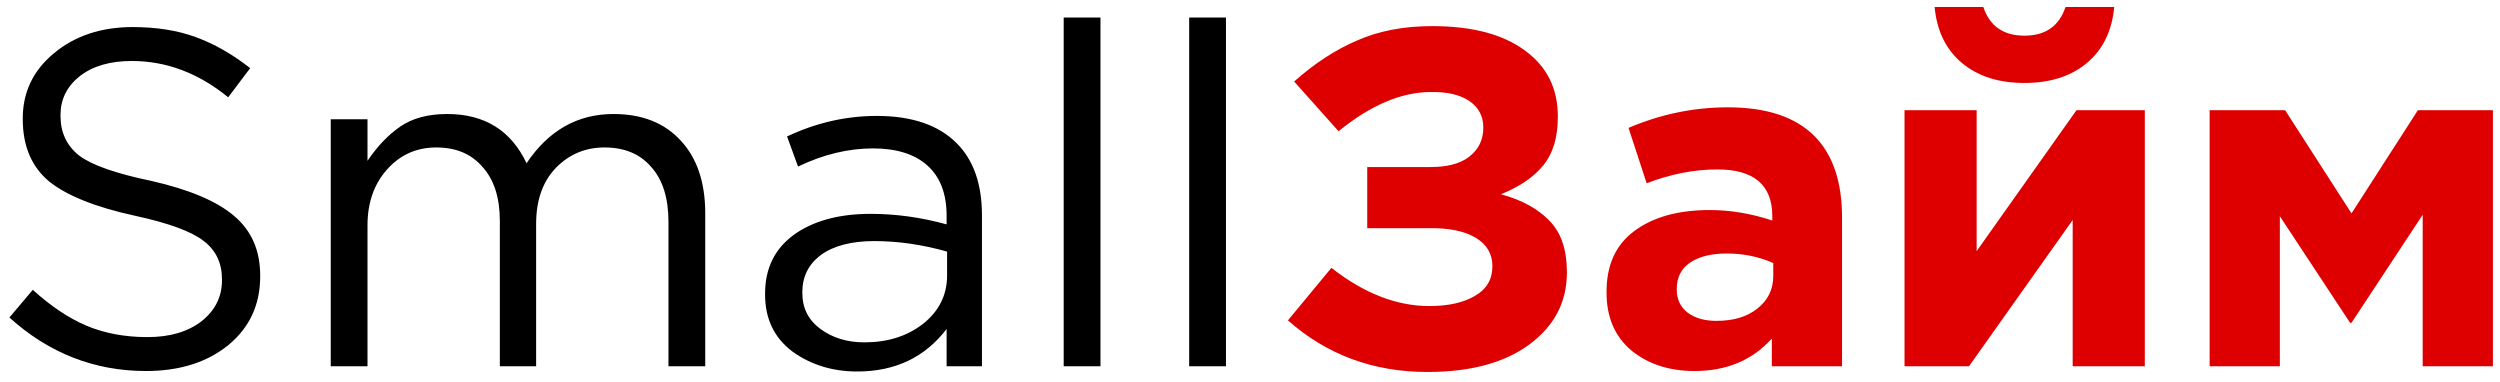
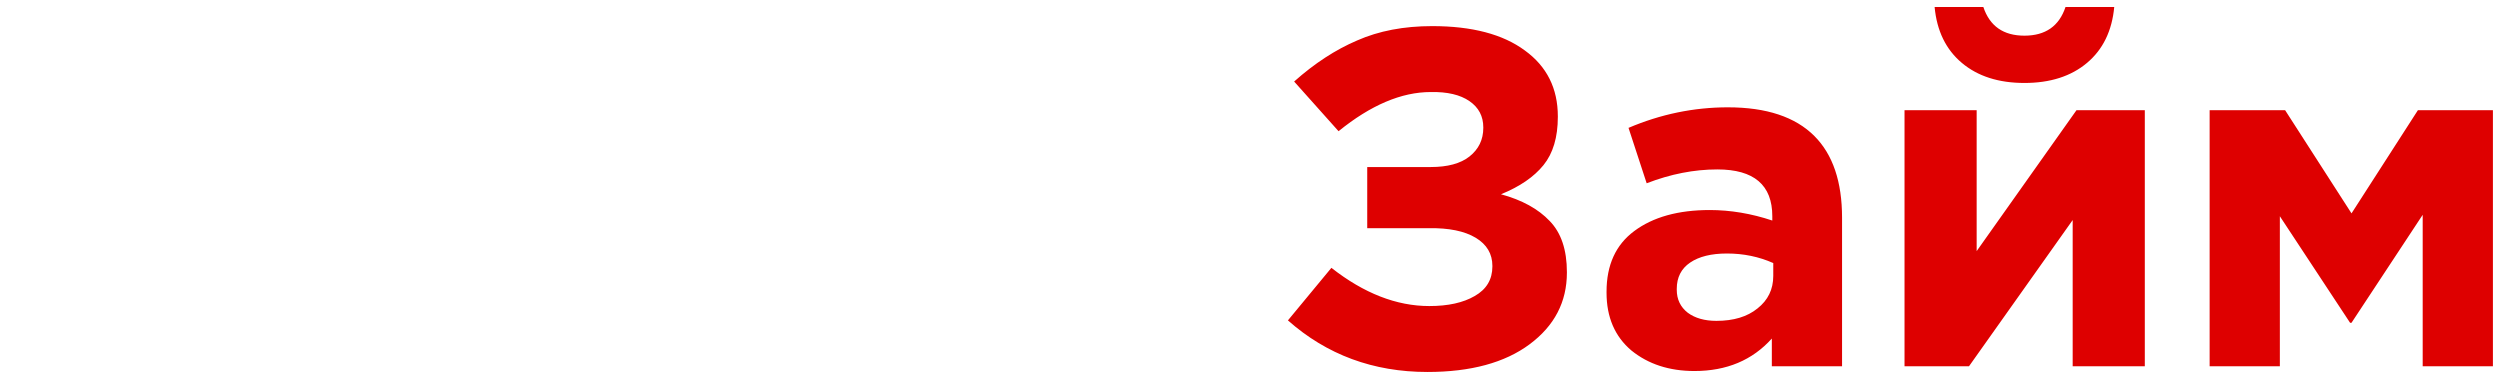
<svg xmlns="http://www.w3.org/2000/svg" width="157" height="24" viewBox="0 0 157 24" fill="none">
-   <path d="M9.17 23.3C5.93 23.3 3.07 22.18 0.59 19.94L2.06 18.2C3.18 19.22 4.3 19.97 5.42 20.45C6.56 20.93 7.84 21.17 9.26 21.17C10.66 21.17 11.79 20.84 12.65 20.18C13.51 19.5 13.94 18.64 13.94 17.6V17.54C13.94 16.52 13.56 15.72 12.8 15.14C12.04 14.54 10.6 14.01 8.48 13.55C6 13.01 4.2 12.29 3.08 11.39C1.98 10.47 1.43 9.17 1.43 7.49V7.43C1.43 5.79 2.08 4.43 3.38 3.35C4.7 2.25 6.35 1.7 8.33 1.7C9.83 1.7 11.15 1.91 12.29 2.33C13.45 2.75 14.59 3.4 15.71 4.28L14.33 6.11C12.47 4.59 10.45 3.83 8.27 3.83C6.91 3.83 5.82 4.15 5 4.79C4.2 5.43 3.8 6.24 3.8 7.22V7.28C3.8 8.32 4.19 9.15 4.97 9.77C5.77 10.37 7.28 10.9 9.5 11.36C11.88 11.9 13.61 12.63 14.69 13.55C15.79 14.47 16.34 15.72 16.34 17.3V17.36C16.34 19.14 15.67 20.58 14.33 21.68C12.99 22.76 11.27 23.3 9.17 23.3ZM20.77 23V7.49H23.079V10.1C23.7 9.18 24.39 8.46 25.149 7.94C25.91 7.42 26.89 7.16 28.09 7.16C30.43 7.16 32.09 8.19 33.069 10.25C34.45 8.19 36.27 7.16 38.529 7.16C40.33 7.16 41.739 7.72 42.76 8.84C43.779 9.94 44.289 11.46 44.289 13.4V23H41.98V13.94C41.98 12.44 41.62 11.29 40.9 10.49C40.2 9.67 39.219 9.26 37.959 9.26C36.76 9.26 35.739 9.69 34.9 10.55C34.08 11.41 33.669 12.58 33.669 14.06V23H31.39V13.88C31.39 12.42 31.029 11.29 30.309 10.49C29.61 9.67 28.64 9.26 27.399 9.26C26.16 9.26 25.13 9.72 24.309 10.64C23.489 11.56 23.079 12.73 23.079 14.15V23H20.77ZM53.837 23.33C52.277 23.33 50.917 22.91 49.757 22.07C48.617 21.21 48.047 20.02 48.047 18.5V18.44C48.047 16.86 48.647 15.63 49.847 14.75C51.067 13.87 52.677 13.43 54.677 13.43C56.257 13.43 57.847 13.65 59.447 14.09V13.55C59.447 12.17 59.047 11.12 58.247 10.4C57.447 9.68 56.307 9.32 54.827 9.32C53.267 9.32 51.697 9.7 50.117 10.46L49.427 8.57C51.247 7.71 53.127 7.28 55.067 7.28C57.267 7.28 58.937 7.85 60.077 8.99C61.137 10.05 61.667 11.56 61.667 13.52V23H59.447V20.66C58.087 22.44 56.217 23.33 53.837 23.33ZM54.287 21.5C55.747 21.5 56.977 21.11 57.977 20.33C58.977 19.53 59.477 18.52 59.477 17.3V15.8C57.917 15.36 56.397 15.14 54.917 15.14C53.477 15.14 52.357 15.43 51.557 16.01C50.777 16.59 50.387 17.37 50.387 18.35V18.41C50.387 19.35 50.767 20.1 51.527 20.66C52.287 21.22 53.207 21.5 54.287 21.5ZM66.8 23V1.1H69.11V23H66.8ZM74.681 23V1.1H76.991V23H74.681Z" fill="black" />
  <path d="M84.061 8.24L81.272 5.12C82.552 3.98 83.871 3.12 85.231 2.54C86.591 1.94 88.162 1.64 89.942 1.64C92.442 1.64 94.382 2.15 95.761 3.17C97.141 4.17 97.832 5.55 97.832 7.31V7.34C97.832 8.62 97.531 9.63 96.931 10.37C96.332 11.11 95.442 11.72 94.261 12.2C95.582 12.56 96.602 13.12 97.322 13.88C98.041 14.62 98.401 15.69 98.401 17.09V17.12C98.401 18.96 97.621 20.46 96.061 21.62C94.501 22.78 92.362 23.36 89.641 23.36C86.242 23.36 83.322 22.28 80.882 20.12L83.612 16.82C85.651 18.42 87.701 19.22 89.761 19.22C90.942 19.22 91.891 19.01 92.612 18.59C93.352 18.17 93.722 17.55 93.722 16.73V16.7C93.722 15.94 93.371 15.35 92.671 14.93C91.972 14.51 90.992 14.31 89.731 14.33H85.862V10.49H89.852C90.912 10.49 91.722 10.27 92.281 9.83C92.862 9.37 93.151 8.77 93.151 8.03V8C93.151 7.3 92.862 6.75 92.281 6.35C91.701 5.95 90.891 5.76 89.852 5.78C88.011 5.78 86.082 6.6 84.061 8.24ZM106.411 23.3C104.831 23.3 103.511 22.87 102.451 22.01C101.411 21.13 100.891 19.92 100.891 18.38V18.32C100.891 16.64 101.471 15.37 102.631 14.51C103.811 13.63 105.391 13.19 107.371 13.19C108.671 13.19 109.981 13.41 111.301 13.85V13.58C111.301 11.62 110.151 10.64 107.851 10.64C106.391 10.64 104.911 10.93 103.411 11.51L102.271 8.03C104.291 7.17 106.371 6.74 108.511 6.74C110.931 6.74 112.741 7.34 113.941 8.54C115.101 9.7 115.681 11.41 115.681 13.67V23H111.271V21.26C110.051 22.62 108.431 23.3 106.411 23.3ZM107.791 20.15C108.871 20.15 109.731 19.89 110.371 19.37C111.031 18.85 111.361 18.17 111.361 17.33V16.52C110.461 16.12 109.491 15.92 108.451 15.92C107.471 15.92 106.701 16.11 106.141 16.49C105.581 16.87 105.301 17.42 105.301 18.14V18.2C105.301 18.8 105.531 19.28 105.991 19.64C106.451 19.98 107.051 20.15 107.791 20.15ZM119.604 23V6.92H124.134V15.77L130.404 6.92H134.694V23H130.164V13.82L123.654 23H119.604ZM131.064 3.95C130.064 4.79 128.754 5.21 127.134 5.21C125.514 5.21 124.204 4.79 123.204 3.95C122.204 3.11 121.634 1.94 121.494 0.44H124.554C124.954 1.64 125.814 2.24 127.134 2.24C128.454 2.24 129.314 1.64 129.714 0.44H132.774C132.634 1.94 132.064 3.11 131.064 3.95ZM138.765 23V6.92H143.505L147.675 13.4L151.845 6.92H156.555V23H152.145V13.49L147.675 20.27H147.585L143.175 13.58V23H138.765Z" fill="#DE0000" />
</svg>